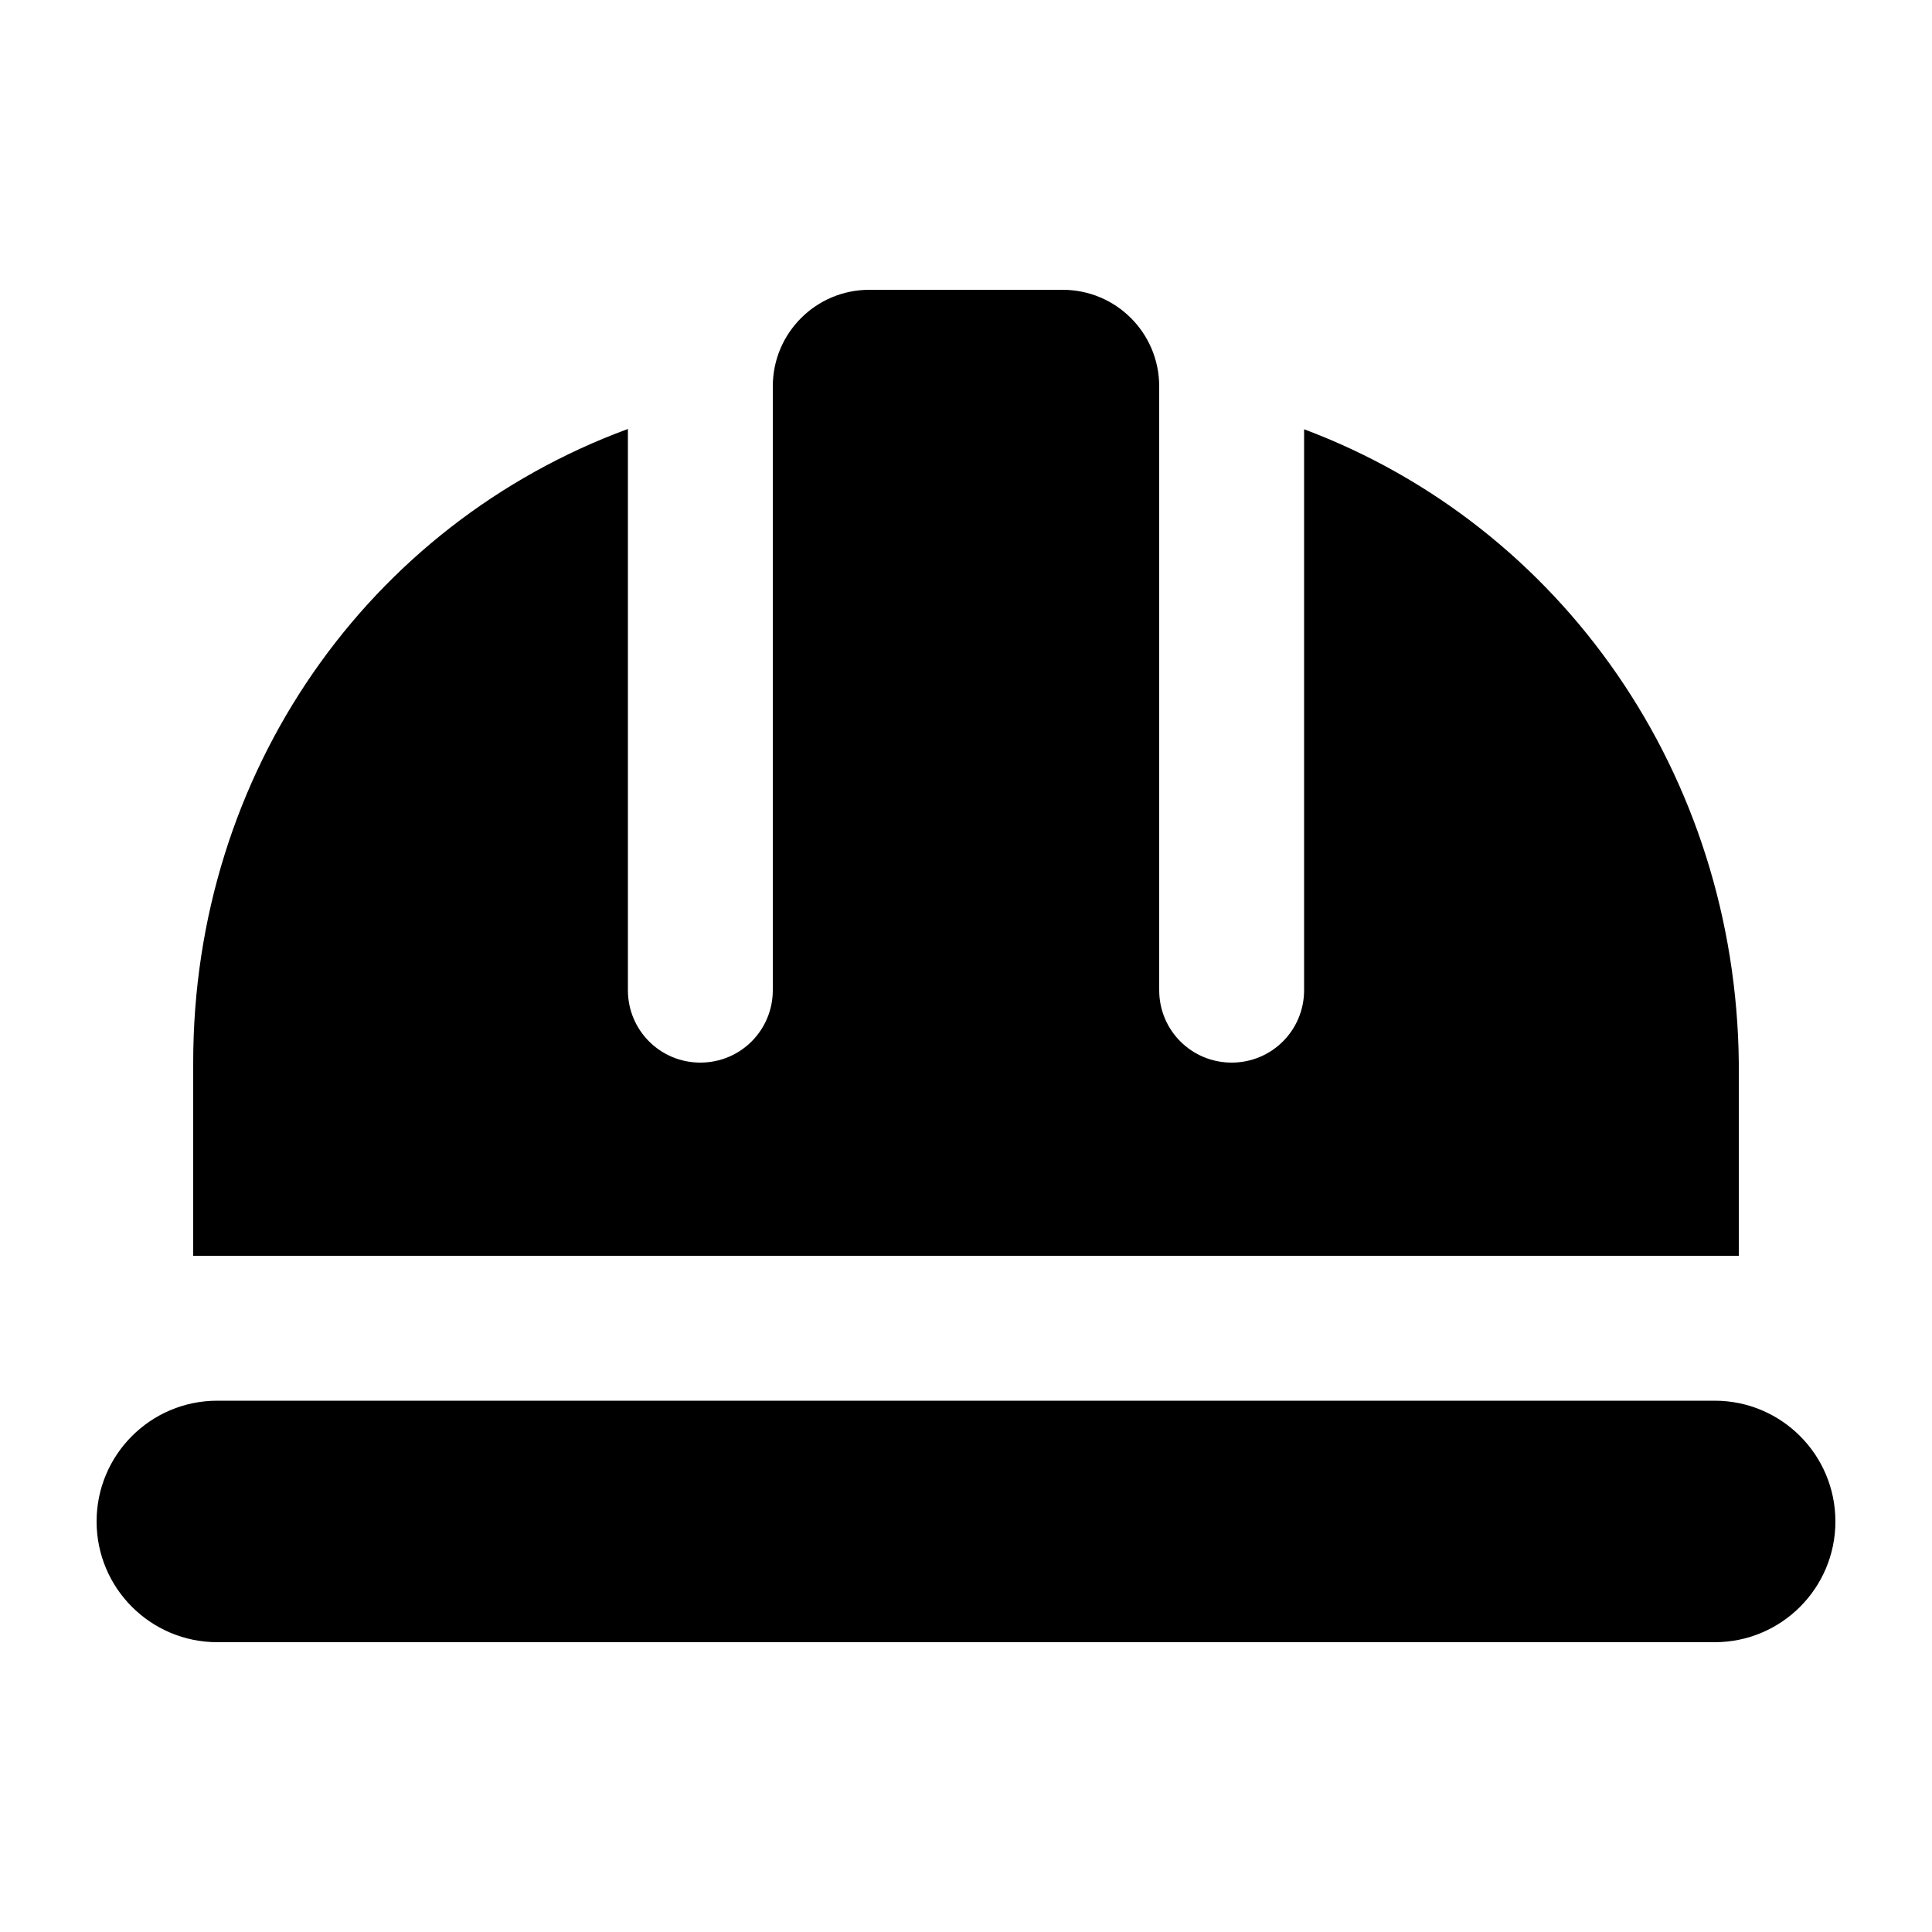
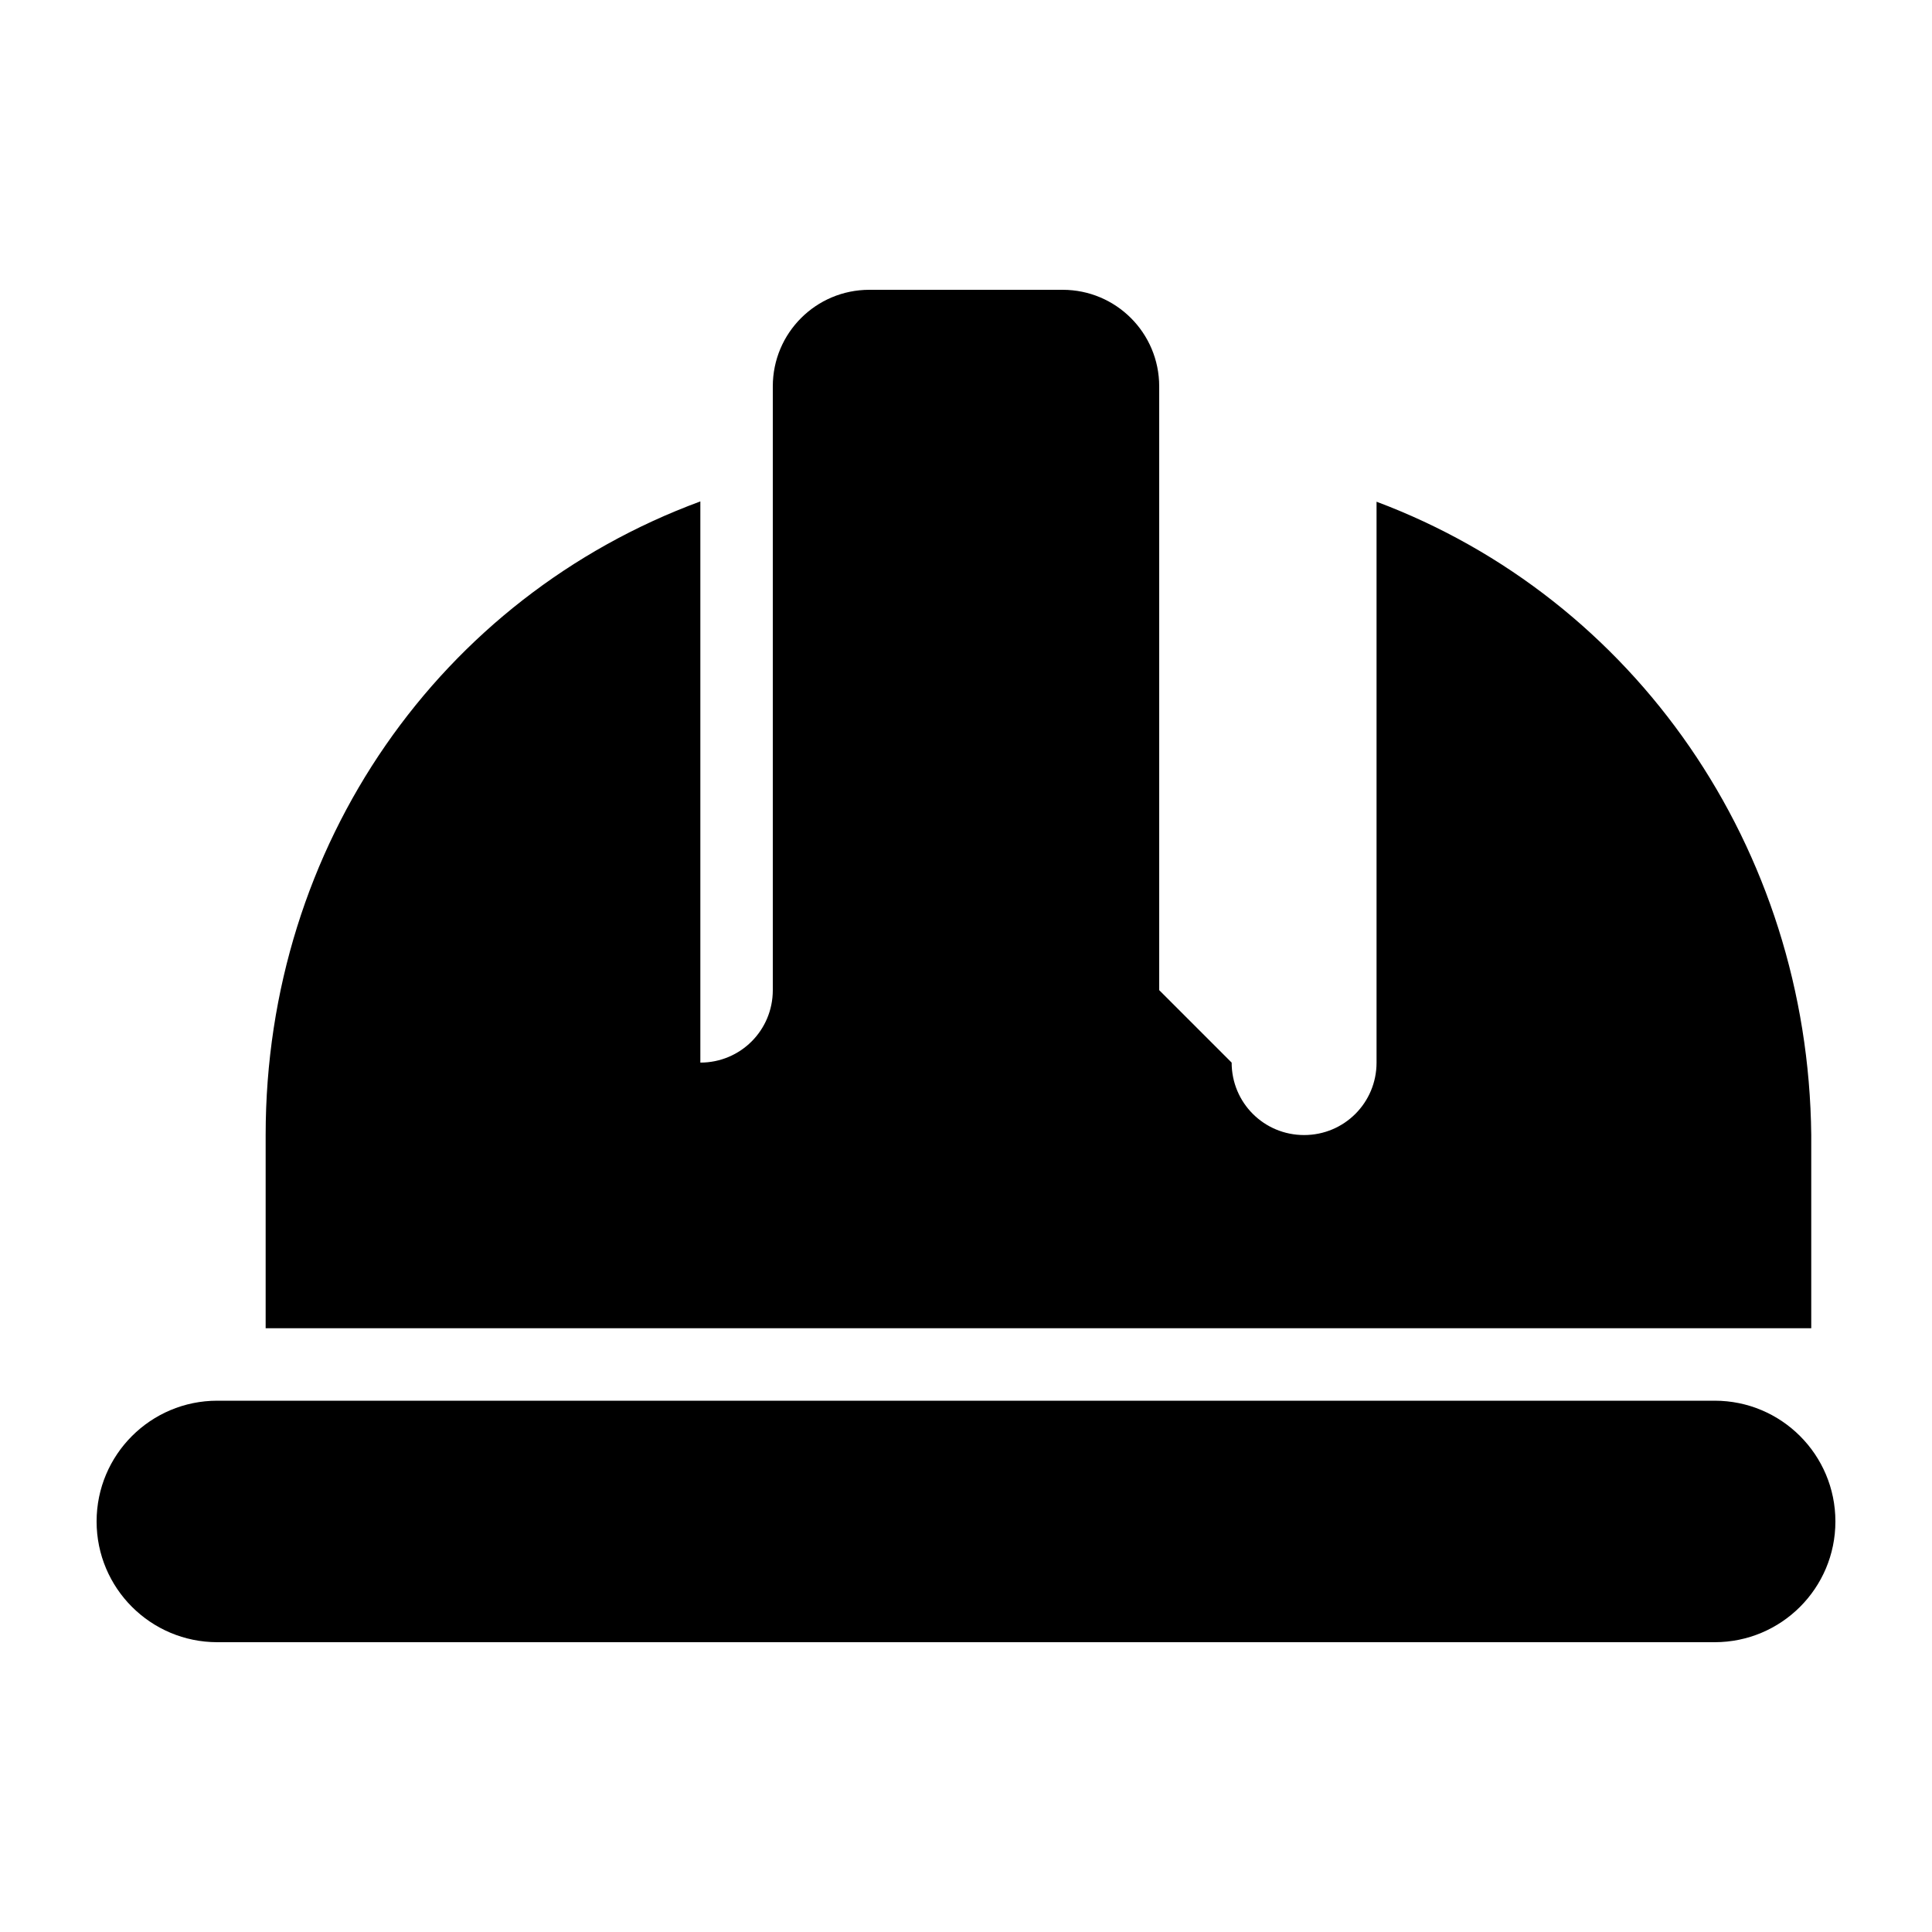
<svg xmlns="http://www.w3.org/2000/svg" id="_レイヤー_1" data-name="レイヤー_1" version="1.1" viewBox="0 0 640 640">
-   <path d="M384,328v-200c0-17.7-14.3-32-32-32h-64c-17.7,0-32,14.3-32,32v200c0,13.3-10.7,24-24,24s-24-10.7-24-24v-185.9c-86,31.7-144,113.7-144,209.9v64h512v-64c-1-95.2-58.4-177.7-144-209.8v185.8c0,13.3-10.7,24-24,24s-24-10.7-24-24ZM72,464c-22.1,0-40,17.9-40,40s17.9,40,40,40h496c22.1,0,40-17.9,40-40s-17.9-40-40-40H72Z" />
+   <path d="M384,328v-200c0-17.7-14.3-32-32-32h-64c-17.7,0-32,14.3-32,32v200c0,13.3-10.7,24-24,24v-185.9c-86,31.7-144,113.7-144,209.9v64h512v-64c-1-95.2-58.4-177.7-144-209.8v185.8c0,13.3-10.7,24-24,24s-24-10.7-24-24ZM72,464c-22.1,0-40,17.9-40,40s17.9,40,40,40h496c22.1,0,40-17.9,40-40s-17.9-40-40-40H72Z" />
</svg>